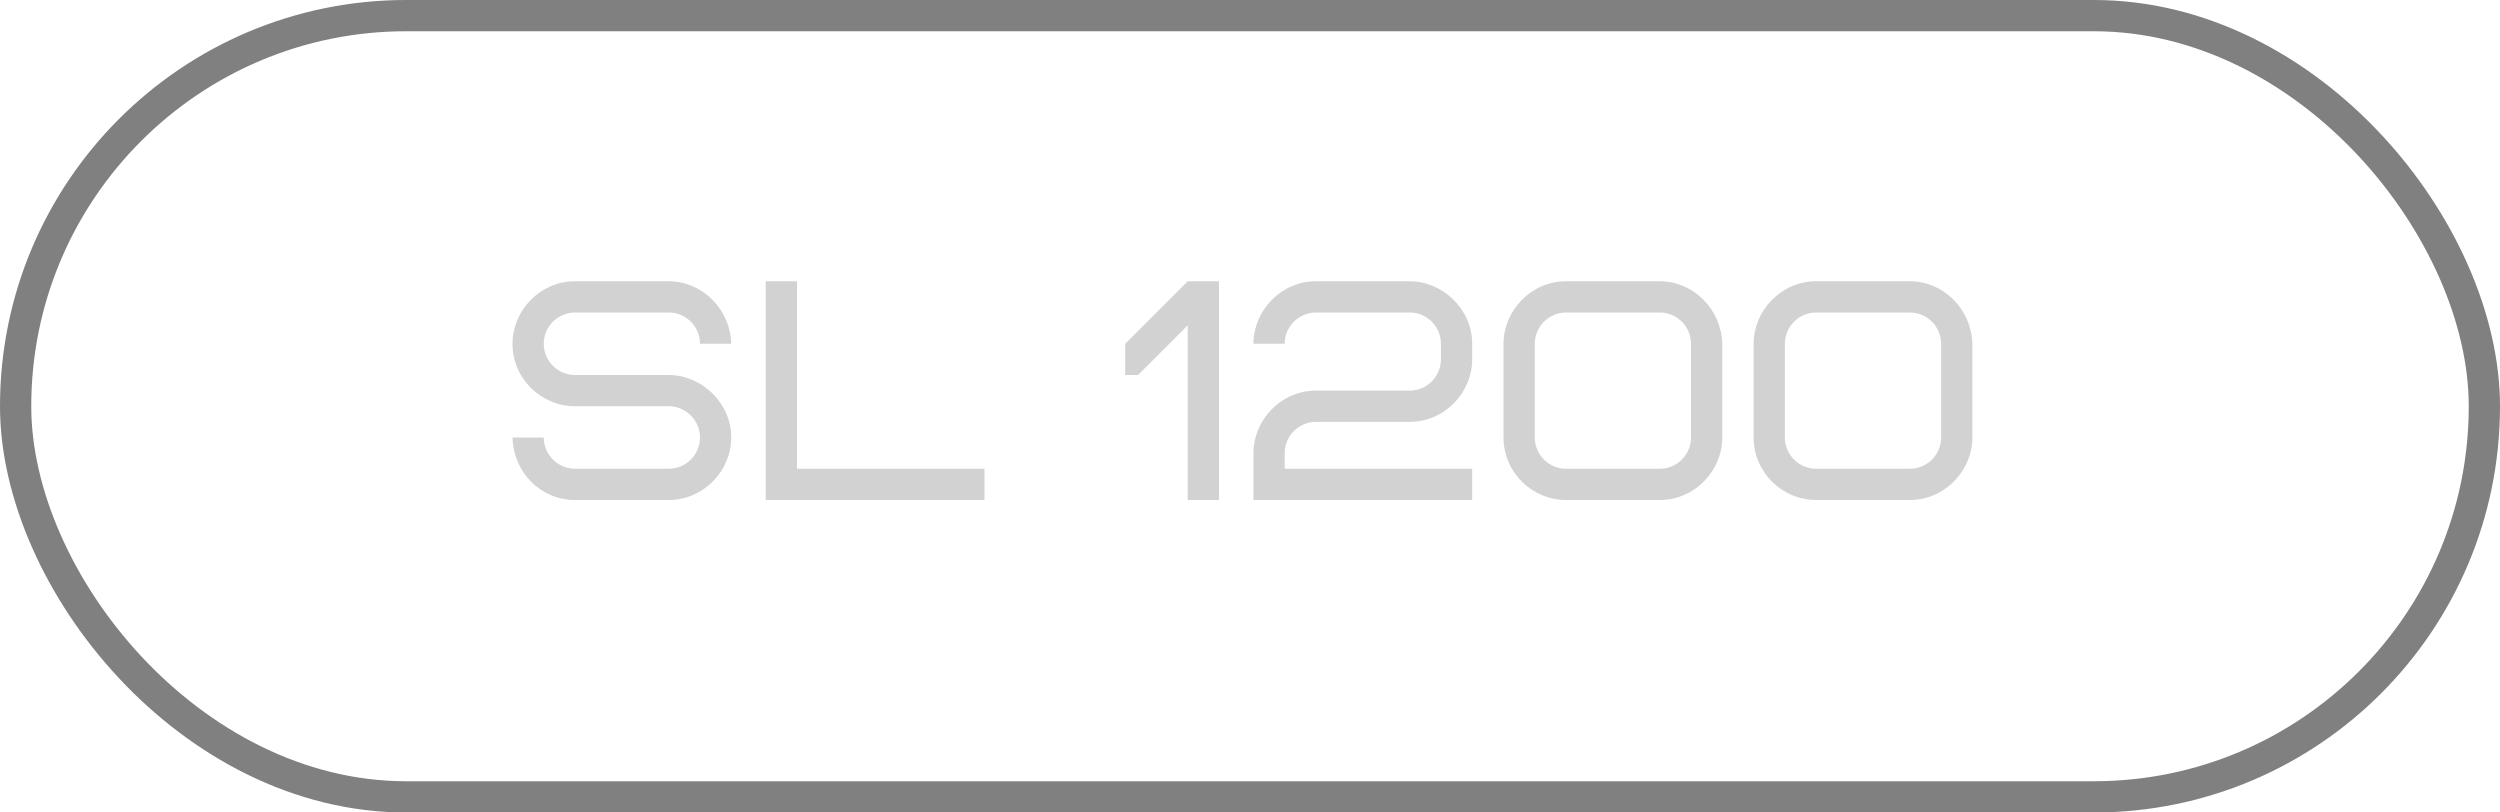
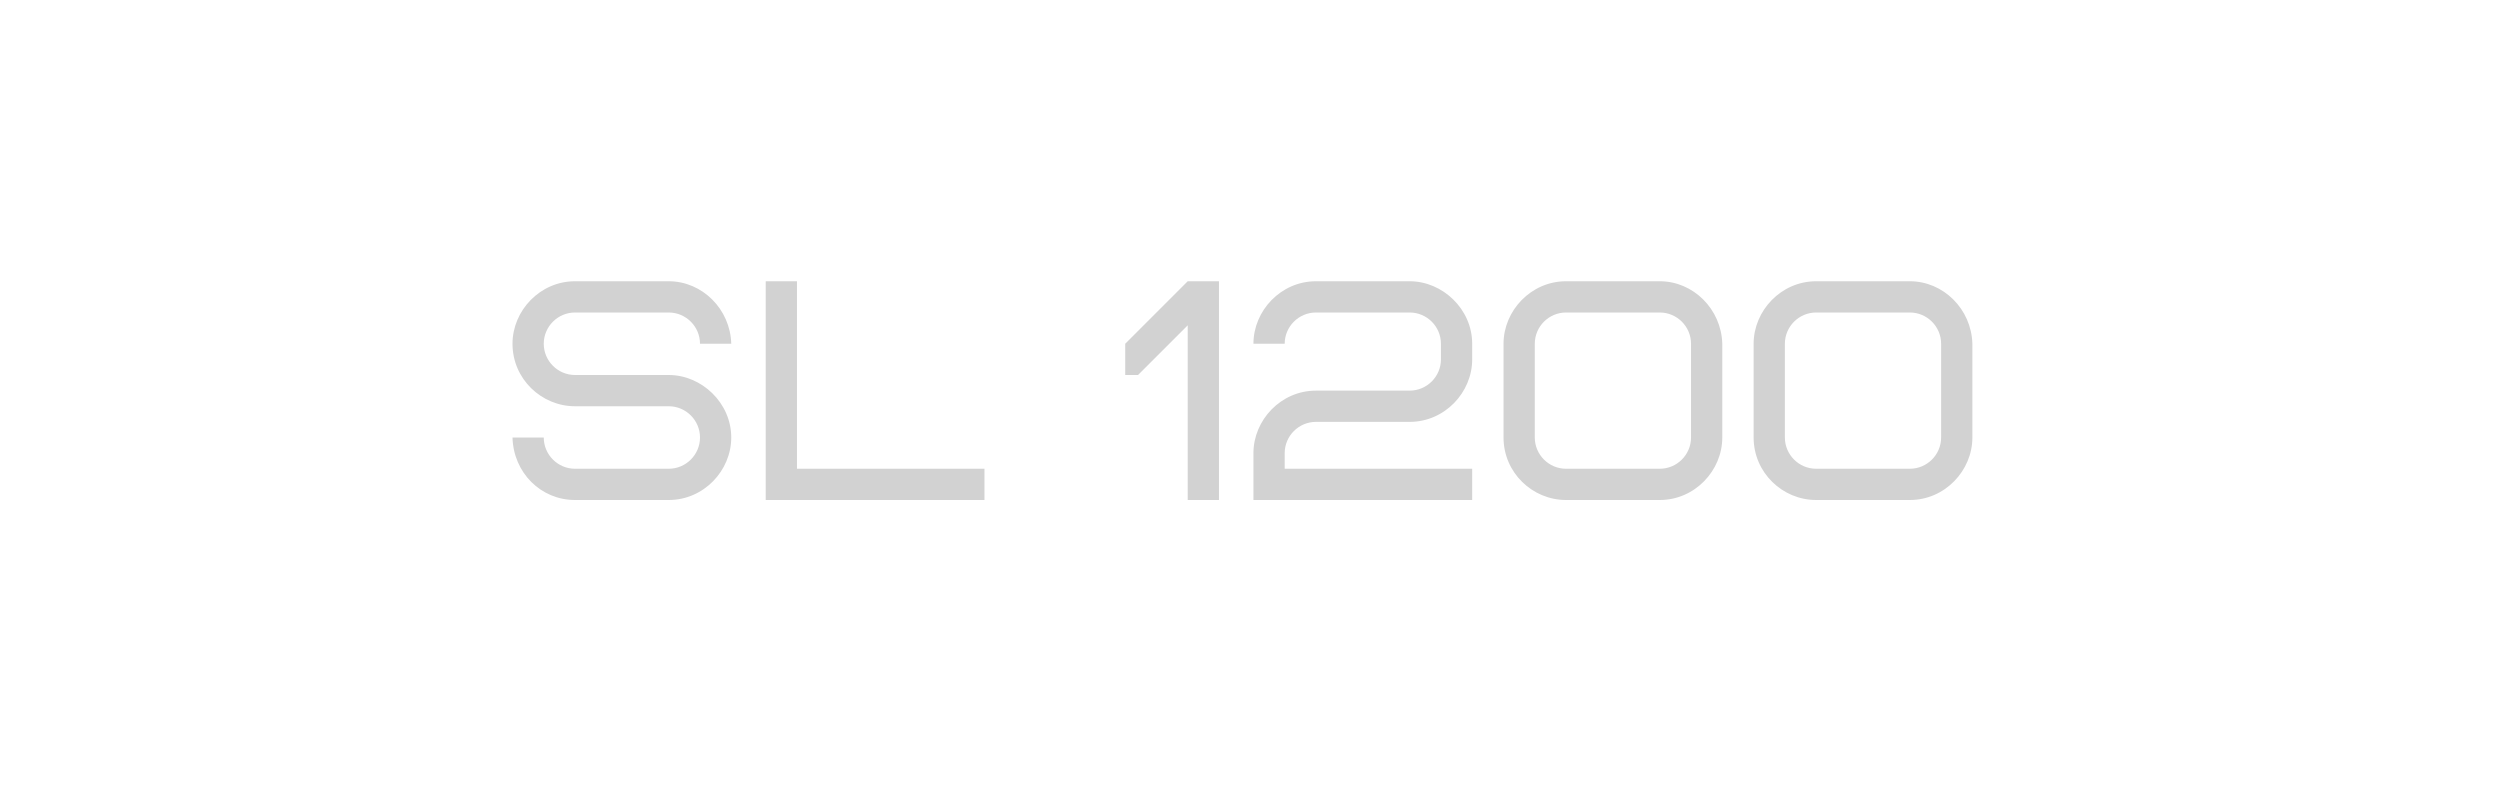
<svg xmlns="http://www.w3.org/2000/svg" width="80" height="26" viewBox="0 0 80 26" fill="none">
-   <rect x="0.5" y="0.5" width="79" height="25" rx="12.5" stroke="#808080" />
  <path d="M23.4 14C23.4 15.06 22.52 16 21.4 16H18.4C17.31 16 16.43 15.13 16.4 14H17.4C17.4 14.55 17.85 15 18.4 15H21.4C21.95 15 22.4 14.55 22.4 14C22.4 13.45 21.95 13 21.4 13H18.4C17.33 13 16.4 12.13 16.4 11C16.4 9.94 17.28 9 18.4 9H21.4C22.47 9 23.37 9.89 23.4 11H22.4C22.4 10.45 21.95 10 21.4 10H18.4C17.85 10 17.4 10.45 17.4 11C17.4 11.55 17.85 12 18.4 12H21.4C22.45 12 23.4 12.89 23.4 14ZM25.503 9V15H31.503V16H24.503V9H25.503ZM36.007 11L38.007 9H39.007V16H38.007V10.41L36.417 12H36.007V11ZM41.11 14.5V15H47.11V16H40.11V14.5C40.11 13.44 40.99 12.5 42.11 12.5H45.11C45.66 12.5 46.11 12.05 46.11 11.5V11C46.11 10.45 45.66 10 45.11 10H42.11C41.56 10 41.11 10.45 41.11 11H40.11C40.11 9.94 40.99 9 42.11 9H45.11C46.16 9 47.11 9.89 47.11 11V11.5C47.11 12.56 46.23 13.5 45.11 13.5H42.11C41.56 13.5 41.11 13.95 41.11 14.5ZM54.113 14V11C54.113 10.45 53.663 10 53.113 10H50.113C49.563 10 49.113 10.45 49.113 11V14C49.113 14.55 49.563 15 50.113 15H53.113C53.663 15 54.113 14.55 54.113 14ZM55.113 11V14C55.113 15.06 54.233 16 53.113 16H50.113C49.043 16 48.113 15.13 48.113 14V11C48.113 9.94 48.993 9 50.113 9H53.113C54.183 9 55.083 9.89 55.113 11ZM62.116 14V11C62.116 10.45 61.666 10 61.116 10H58.116C57.566 10 57.116 10.45 57.116 11V14C57.116 14.55 57.566 15 58.116 15H61.116C61.666 15 62.116 14.55 62.116 14ZM63.116 11V14C63.116 15.06 62.236 16 61.116 16H58.116C57.046 16 56.116 15.13 56.116 14V11C56.116 9.94 56.996 9 58.116 9H61.116C62.186 9 63.086 9.89 63.116 11Z" fill="#D2D2D2" />
</svg>